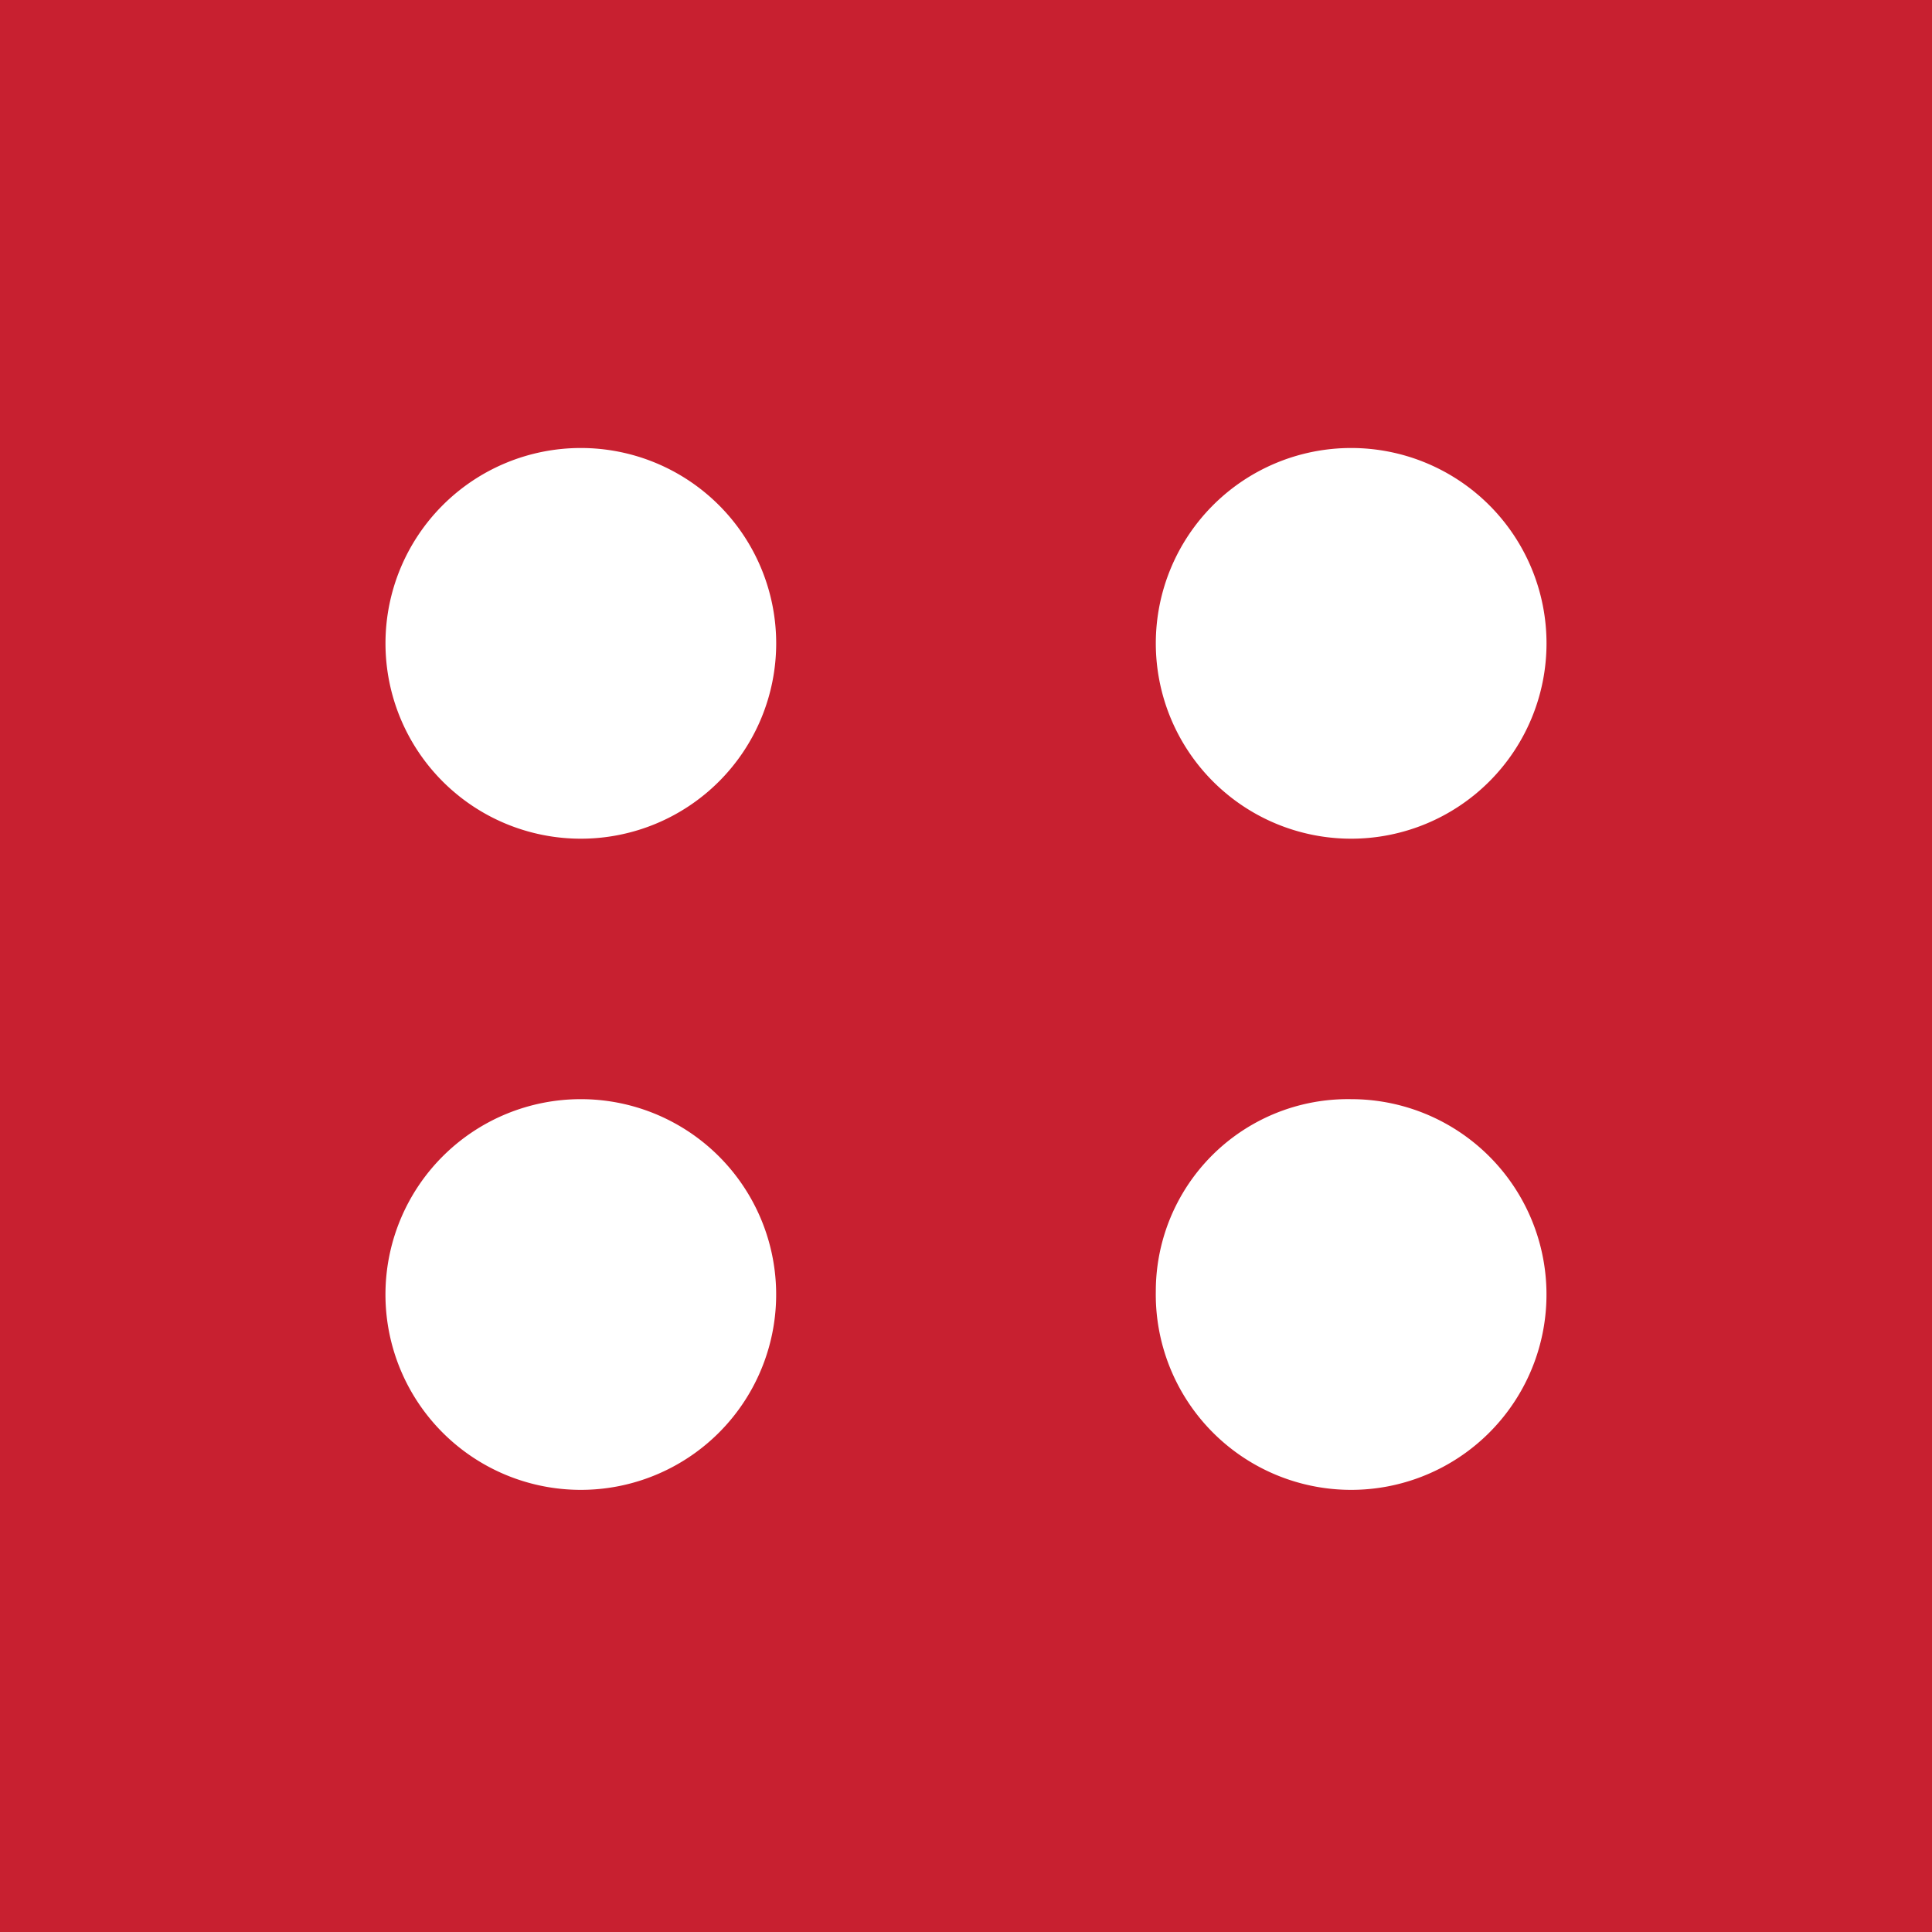
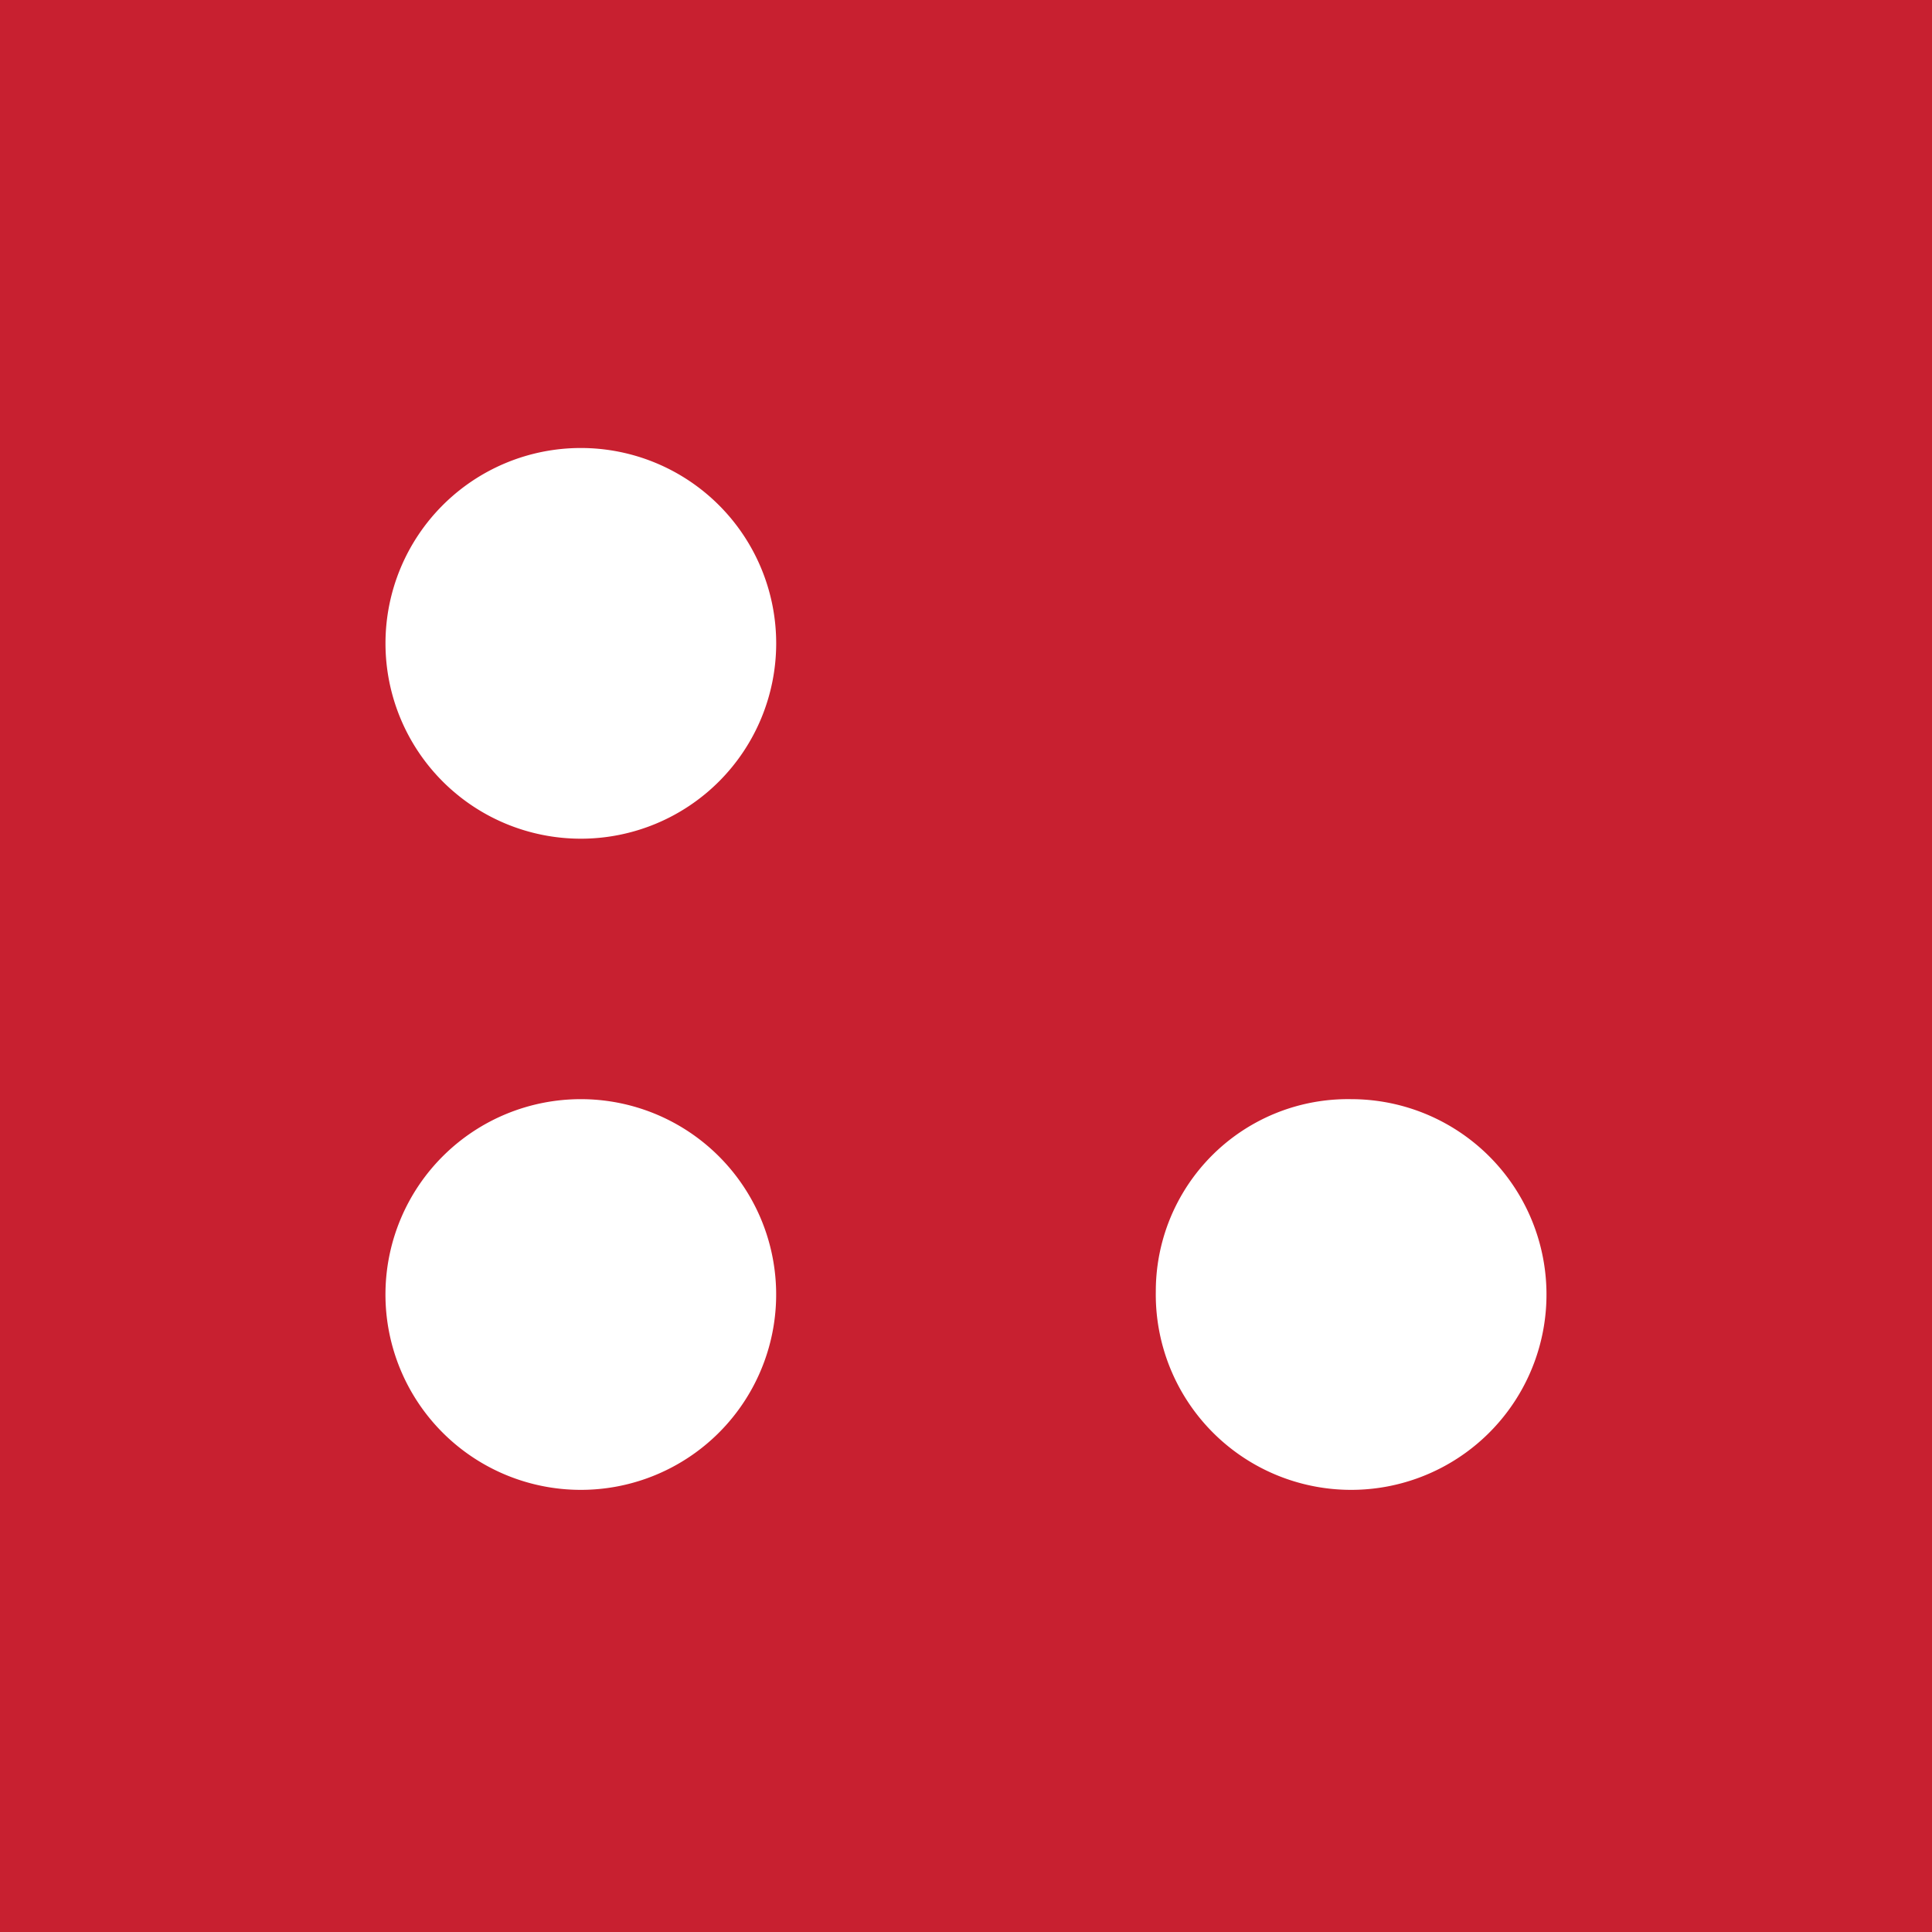
<svg xmlns="http://www.w3.org/2000/svg" id="Layer_1" data-name="Layer 1" viewBox="0 0 29.67 29.67">
  <defs>
    <style>.cls-1{fill:#c82030;}</style>
  </defs>
-   <path class="cls-1" d="M0,29.67H29.67V0H0ZM20.75,6.88a3,3,0,1,1-3,3A3,3,0,0,1,20.75,6.88Zm0,10a3,3,0,1,1-3,2.95A2.95,2.95,0,0,1,20.75,16.88ZM8.92,6.88a3,3,0,1,1-3,3A3,3,0,0,1,8.92,6.88Zm0,10a3,3,0,1,1-3,2.95A3,3,0,0,1,8.92,16.88Z" />
+   <path class="cls-1" d="M0,29.67H29.67V0H0ZM20.75,6.88A3,3,0,0,1,20.75,6.88Zm0,10a3,3,0,1,1-3,2.95A2.95,2.95,0,0,1,20.75,16.88ZM8.92,6.88a3,3,0,1,1-3,3A3,3,0,0,1,8.92,6.88Zm0,10a3,3,0,1,1-3,2.95A3,3,0,0,1,8.92,16.88Z" />
</svg>